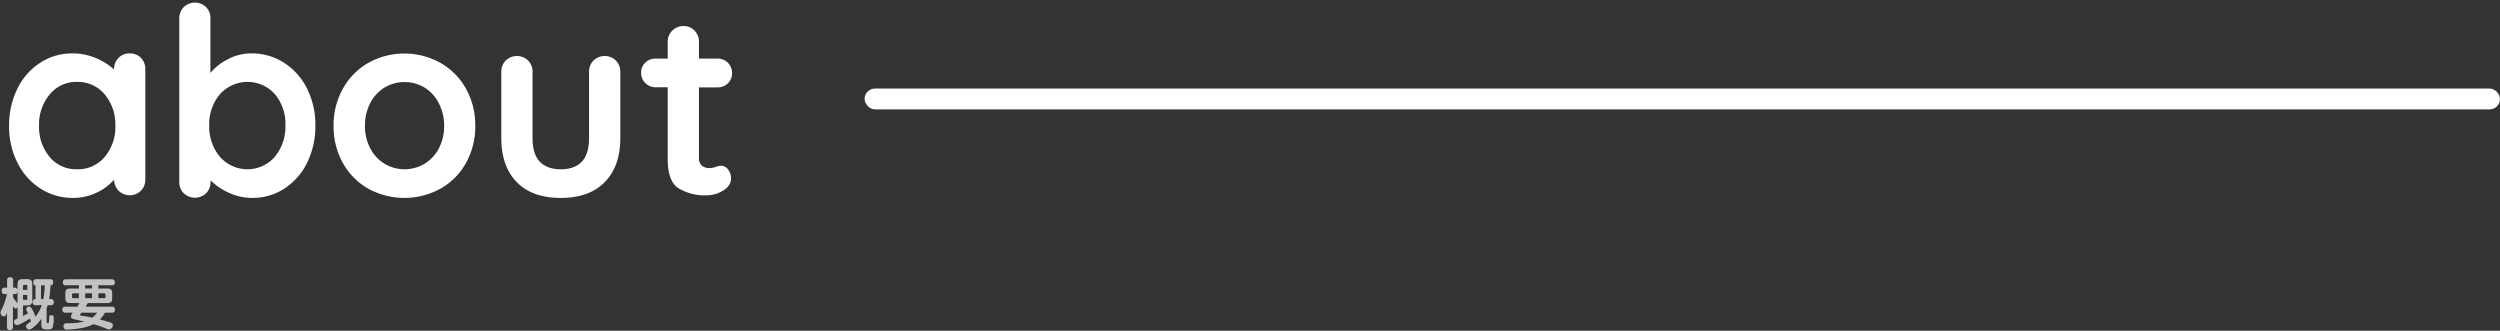
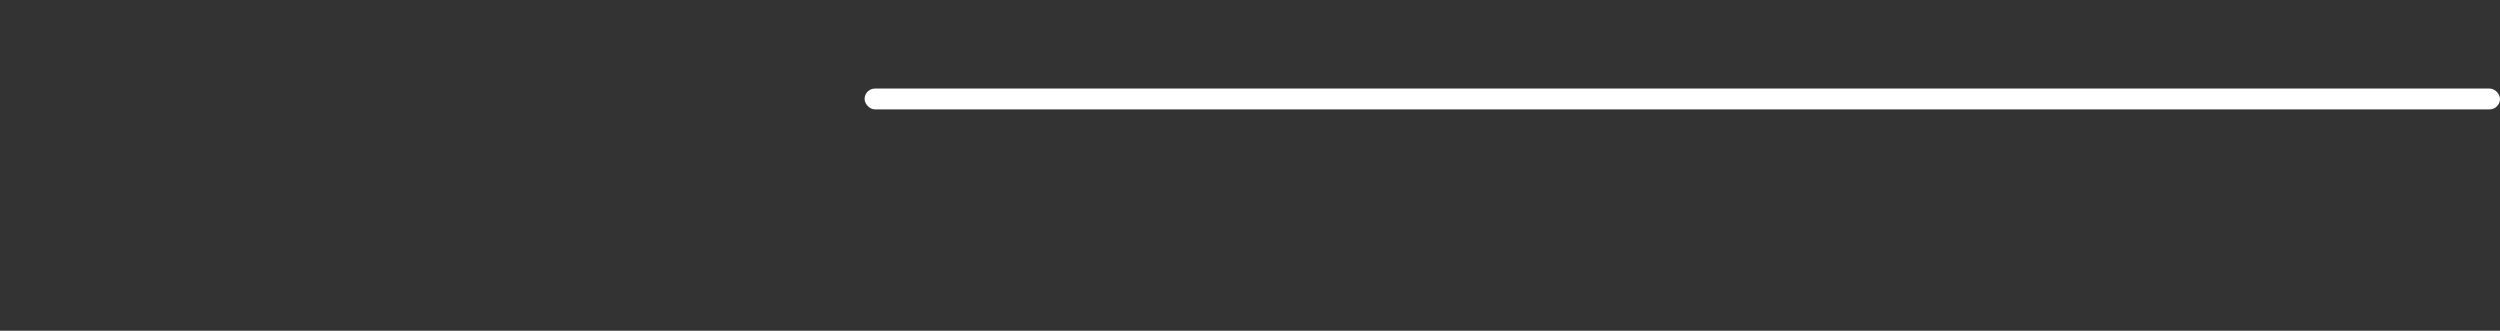
<svg xmlns="http://www.w3.org/2000/svg" width="960" height="127" viewBox="0 0 960 127">
  <rect x="0" y="0" width="960" height="127" fill="#333333" stroke="none" />
  <defs>
    <style>.b,.c{fill:#fff}.c{opacity:.7}</style>
  </defs>
-   <path fill="none" d="M0 0h960v127H0z" />
-   <path class="b" d="M54.1 22.2a6 6 0 011.7 4.4v42.3a6 6 0 01-1.7 4.35 6.16 6.16 0 01-8.55 0A6.3 6.3 0 0143.8 69a20.68 20.68 0 01-6.75 5 20.44 20.44 0 01-8.95 2 22.83 22.83 0 01-12.5-3.55 25 25 0 01-8.85-9.85A30.71 30.71 0 013.5 48.3 31.49 31.49 0 016.7 34a24.61 24.61 0 018.75-9.9 22.24 22.24 0 0112.25-3.6 23.1 23.1 0 019 1.75 23.66 23.66 0 017.1 4.45v-.1a6 6 0 011.7-4.35 5.73 5.73 0 014.3-1.75 5.84 5.84 0 014.3 1.7zM40.2 60.25a17.66 17.66 0 004.1-12 17.85 17.85 0 00-4.1-12 13.29 13.29 0 00-10.6-4.8 13.18 13.18 0 00-10.5 4.8 17.85 17.85 0 00-4.1 12 17.78 17.78 0 004.05 12A13.2 13.2 0 0029.6 65a13.34 13.34 0 0010.6-4.75zM109 24.05a25 25 0 018.85 9.85 30.83 30.83 0 013.25 14.3 31.49 31.49 0 01-3.2 14.35 24.68 24.68 0 01-8.75 9.9A22.26 22.26 0 0196.9 76a21.43 21.43 0 01-9.05-2 23.76 23.76 0 01-7-4.75v.6a6 6 0 01-1.7 4.35 6.22 6.22 0 01-8.6 0 5.92 5.92 0 01-1.7-4.4V7.1a6 6 0 011.7-4.35 6.16 6.16 0 018.6 0A6 6 0 0180.8 7.1V28a20.67 20.67 0 016.7-5.25 19.12 19.12 0 019-2.25 22.85 22.85 0 0112.5 3.55zm-3.5 36.15a17.85 17.85 0 004.1-12 17.78 17.78 0 00-4-12 14.15 14.15 0 00-21.15 0 17.61 17.61 0 00-4.1 12 17.8 17.8 0 004.1 12 14 14 0 0021.1 0zM178.9 62.65a25.48 25.48 0 01-9.85 9.85 28.86 28.86 0 01-27.55 0 25.49 25.49 0 01-9.8-9.85 28.58 28.58 0 01-3.6-14.35 28.58 28.58 0 013.6-14.3 25.89 25.89 0 019.8-9.9 28.5 28.5 0 0127.55 0 25.88 25.88 0 019.85 9.9 28.58 28.58 0 013.6 14.35 28.58 28.58 0 01-3.6 14.3zm-10.45-23.1A15.09 15.09 0 00163 33.6a15 15 0 00-15.3 0 15 15 0 00-5.5 5.95 18.29 18.29 0 00-2.05 8.75 18 18 0 002.05 8.7 15.14 15.14 0 005.5 5.9 15 15 0 0015.3 0 15.22 15.22 0 005.5-5.9 18.09 18.09 0 002.05-8.7 18.4 18.4 0 00-2.1-8.75zM236.5 23.25a6 6 0 011.7 4.35V53q0 10.8-5.95 16.9T215.3 76q-11 0-16.9-6.1T192.5 53V27.6a6 6 0 011.7-4.35 6.16 6.16 0 018.6 0 6 6 0 011.7 4.35V53c0 4.07.9 7.08 2.7 9s4.5 3 8.1 3 6.4-1 8.2-3 2.7-5 2.7-9V27.6a6 6 0 011.7-4.35 6.16 6.16 0 018.6 0zM279.55 65.05a5.31 5.31 0 011.15 3.55c0 1.8-1 3.32-2.95 4.55A12.31 12.31 0 01271.1 75a19.33 19.33 0 01-10.45-2.65q-4.26-2.66-4.25-11.25V33.5h-4.6a5.47 5.47 0 01-5.6-5.6 5.13 5.13 0 011.6-3.85 5.52 5.52 0 014-1.55h4.6v-6.4a6 6 0 016.1-6.1 5.63 5.63 0 014.2 1.75 6 6 0 011.7 4.35v6.4h7.1a5.47 5.47 0 015.6 5.6 5.17 5.17 0 01-1.6 3.9 5.54 5.54 0 01-4 1.55h-7.1V60.6a3.8 3.8 0 001.1 3 4.44 4.44 0 003 .95 8.51 8.51 0 002.2-.4 6 6 0 012.3-.5 3.34 3.34 0 012.55 1.4z" />
-   <path class="c" d="M13.52 117.25a1.21 1.21 0 01.12-2.41v-5.26c-.29 0-.87-.06-.87-1.15 0-.91.47-1.21 1.13-1.21h5.24c.38 0 1.27 0 1.27 1.13 0 .79-.27 1.15-1 1.23a42.12 42.12 0 01-.55 5.26h.76a1.06 1.06 0 011.05 1.16c0 .66-.3 1.22-1.09 1.22h-1.32c-.19.7-.27.93-.36 1.19a1.63 1.63 0 010 .36v4.88c0 .29.07.4.6.36.23 0 .36-.05.38-1.81 0-.62 0-1.17.85-1.17s.9.64.9 1.17a12 12 0 01-.47 3.62c-.36.68-1.13.68-1.94.68-2.13 0-2.36-.47-2.36-2.28v-1.83a13.78 13.78 0 01-3.6 3.72 1.9 1.9 0 01-1.08.43 1.26 1.26 0 01-1.18-1.23.92.92 0 01.36-.74c.23-.21 1.38-1.06 1.59-1.24a3.48 3.48 0 01-.46-1c-.32.22-4 2.49-5 2.49a1.17 1.17 0 01-1.1-1.25c0-.73.36-.87 1.36-1.3V118a.94.94 0 01-.77.45c-.27 0-.55-.15-1-.92v7.92a1.1 1.1 0 01-1.14 1.3c-1.11 0-1.18-.85-1.18-1.3V120c-.21.68-.46 1.49-1.19 1.49A1.36 1.36 0 01.2 120.1a2.37 2.37 0 01.44-1.3 22.72 22.72 0 002-5.87h-.77c-.36 0-1.23 0-1.23-1.24s.79-1.23 1.23-1.23h.85v-2.75a1.08 1.08 0 011.09-1.27c.81 0 1.23.32 1.23 1.27v2.75h.64c.47 0 1.05.19 1.05 1.23 0 .88-.41 1.24-1.05 1.24H5v1.19a13.46 13.46 0 001.24 1.75 4.73 4.73 0 01.49.61v-6.91c0-2 .42-2.39 2.38-2.39h.9c2 0 2.38.41 2.38 2.39v5.27c0 2-.32 2.45-2.38 2.45H8.83v4c.64-.3 1.28-.6 1.9-.94-.62-1.28-.68-1.4-.68-1.66a1.1 1.1 0 011.15-.94c.53 0 .74.28 1.34 1.37a20.89 20.89 0 011.1 2.46 13.52 13.52 0 002.41-4.42zm-4.69-5.94h1.64v-1.45c0-.28-.1-.45-.42-.45h-.77a.4.4 0 00-.45.45zm0 3.85h1.22a.38.38 0 00.42-.42v-1.47H8.83zm6.92-5.58v5.26h.9a32.3 32.3 0 00.53-5.26zM43 117.76c.34 0 1.13 0 1.13 1.13s-.66 1.17-1.13 1.17h-2.72a10.33 10.33 0 01-1.92 2.62c1.62.42 3.28.87 4.13 1.21a1 1 0 01.85 1 1.6 1.6 0 01-1.44 1.62 2.61 2.61 0 01-1-.26c-2.43-1-3-1.17-5-1.77-3.17 1.77-8.86 2.07-10.16 2.07a1.19 1.19 0 01-1.36-1.3 1.06 1.06 0 011.24-1.11 27.23 27.23 0 006.72-.68c-.64-.15-3.42-.76-4-.91s-1.11-.32-1.11-1.09a2.75 2.75 0 01.73-1.4H25.1c-.32 0-1.15 0-1.15-1.15s.83-1.15 1.15-1.15h4.64c.06-.13.47-.73.79-1.39h-3.19c-1.84 0-2.24-.38-2.24-2.21V113c0-1.81.38-2.21 2.24-2.21h2.95v-1.24h-5a1 1 0 01-1.15-1.13c0-1.15.79-1.17 1.15-1.17h17.65c.38 0 1.13.05 1.13 1.15s-.58 1.15-1.13 1.15h-5.17v1.24h3.08c1.83 0 2.24.4 2.24 2.21v1.17c0 1.81-.39 2.21-2.24 2.21h-7.17a10.32 10.32 0 01-.81 1.39zm-12.73-3.28v-1.83h-2.13a.44.44 0 00-.49.51v.84a.45.45 0 00.49.51zm1 5.58a3.33 3.33 0 00-.55.85c0 .25.23.28.7.34 1.09.13 2.15.34 4.05.74a9.47 9.47 0 001.8-1.93zm4.07-9.28v-1.24H32.7v1.24zm-2.62 1.87v1.83h2.62v-1.83zm5.07 1.83H40c.45 0 .51-.28.51-.51v-.81a.45.45 0 00-.51-.51h-2.23z" />
  <rect class="b" x="332" y="34" width="628" height="8" rx="4" />
</svg>